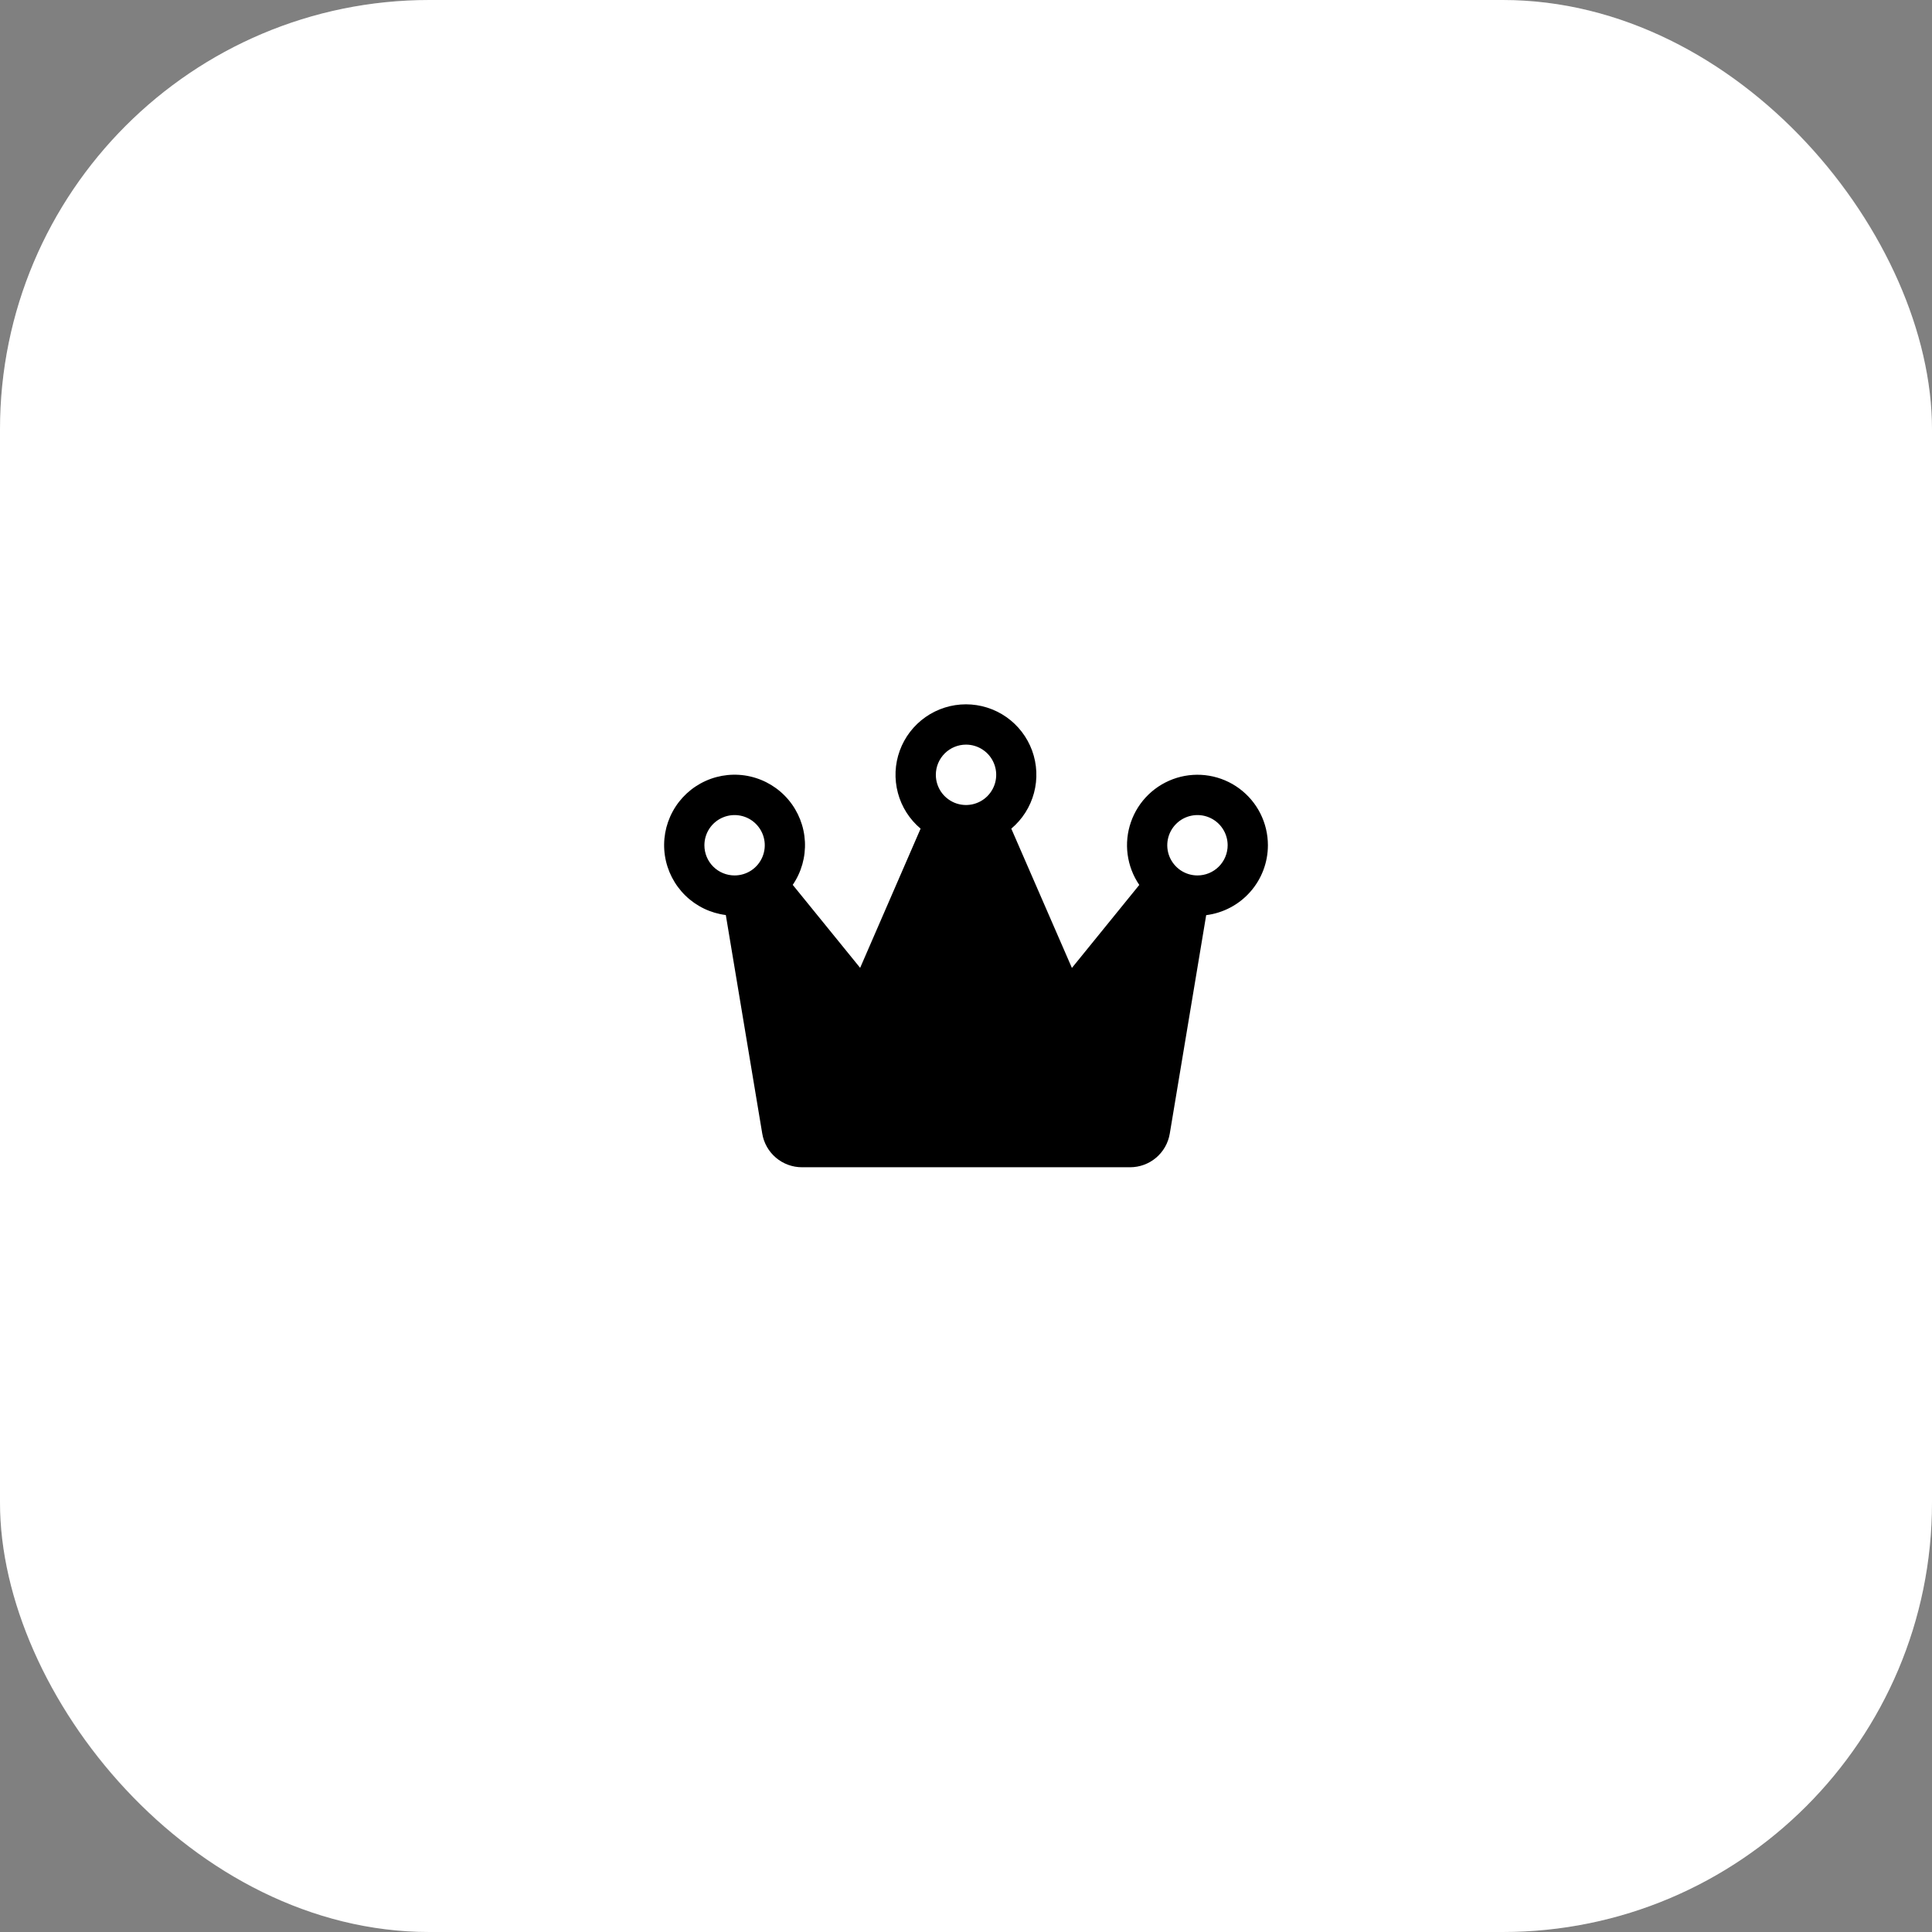
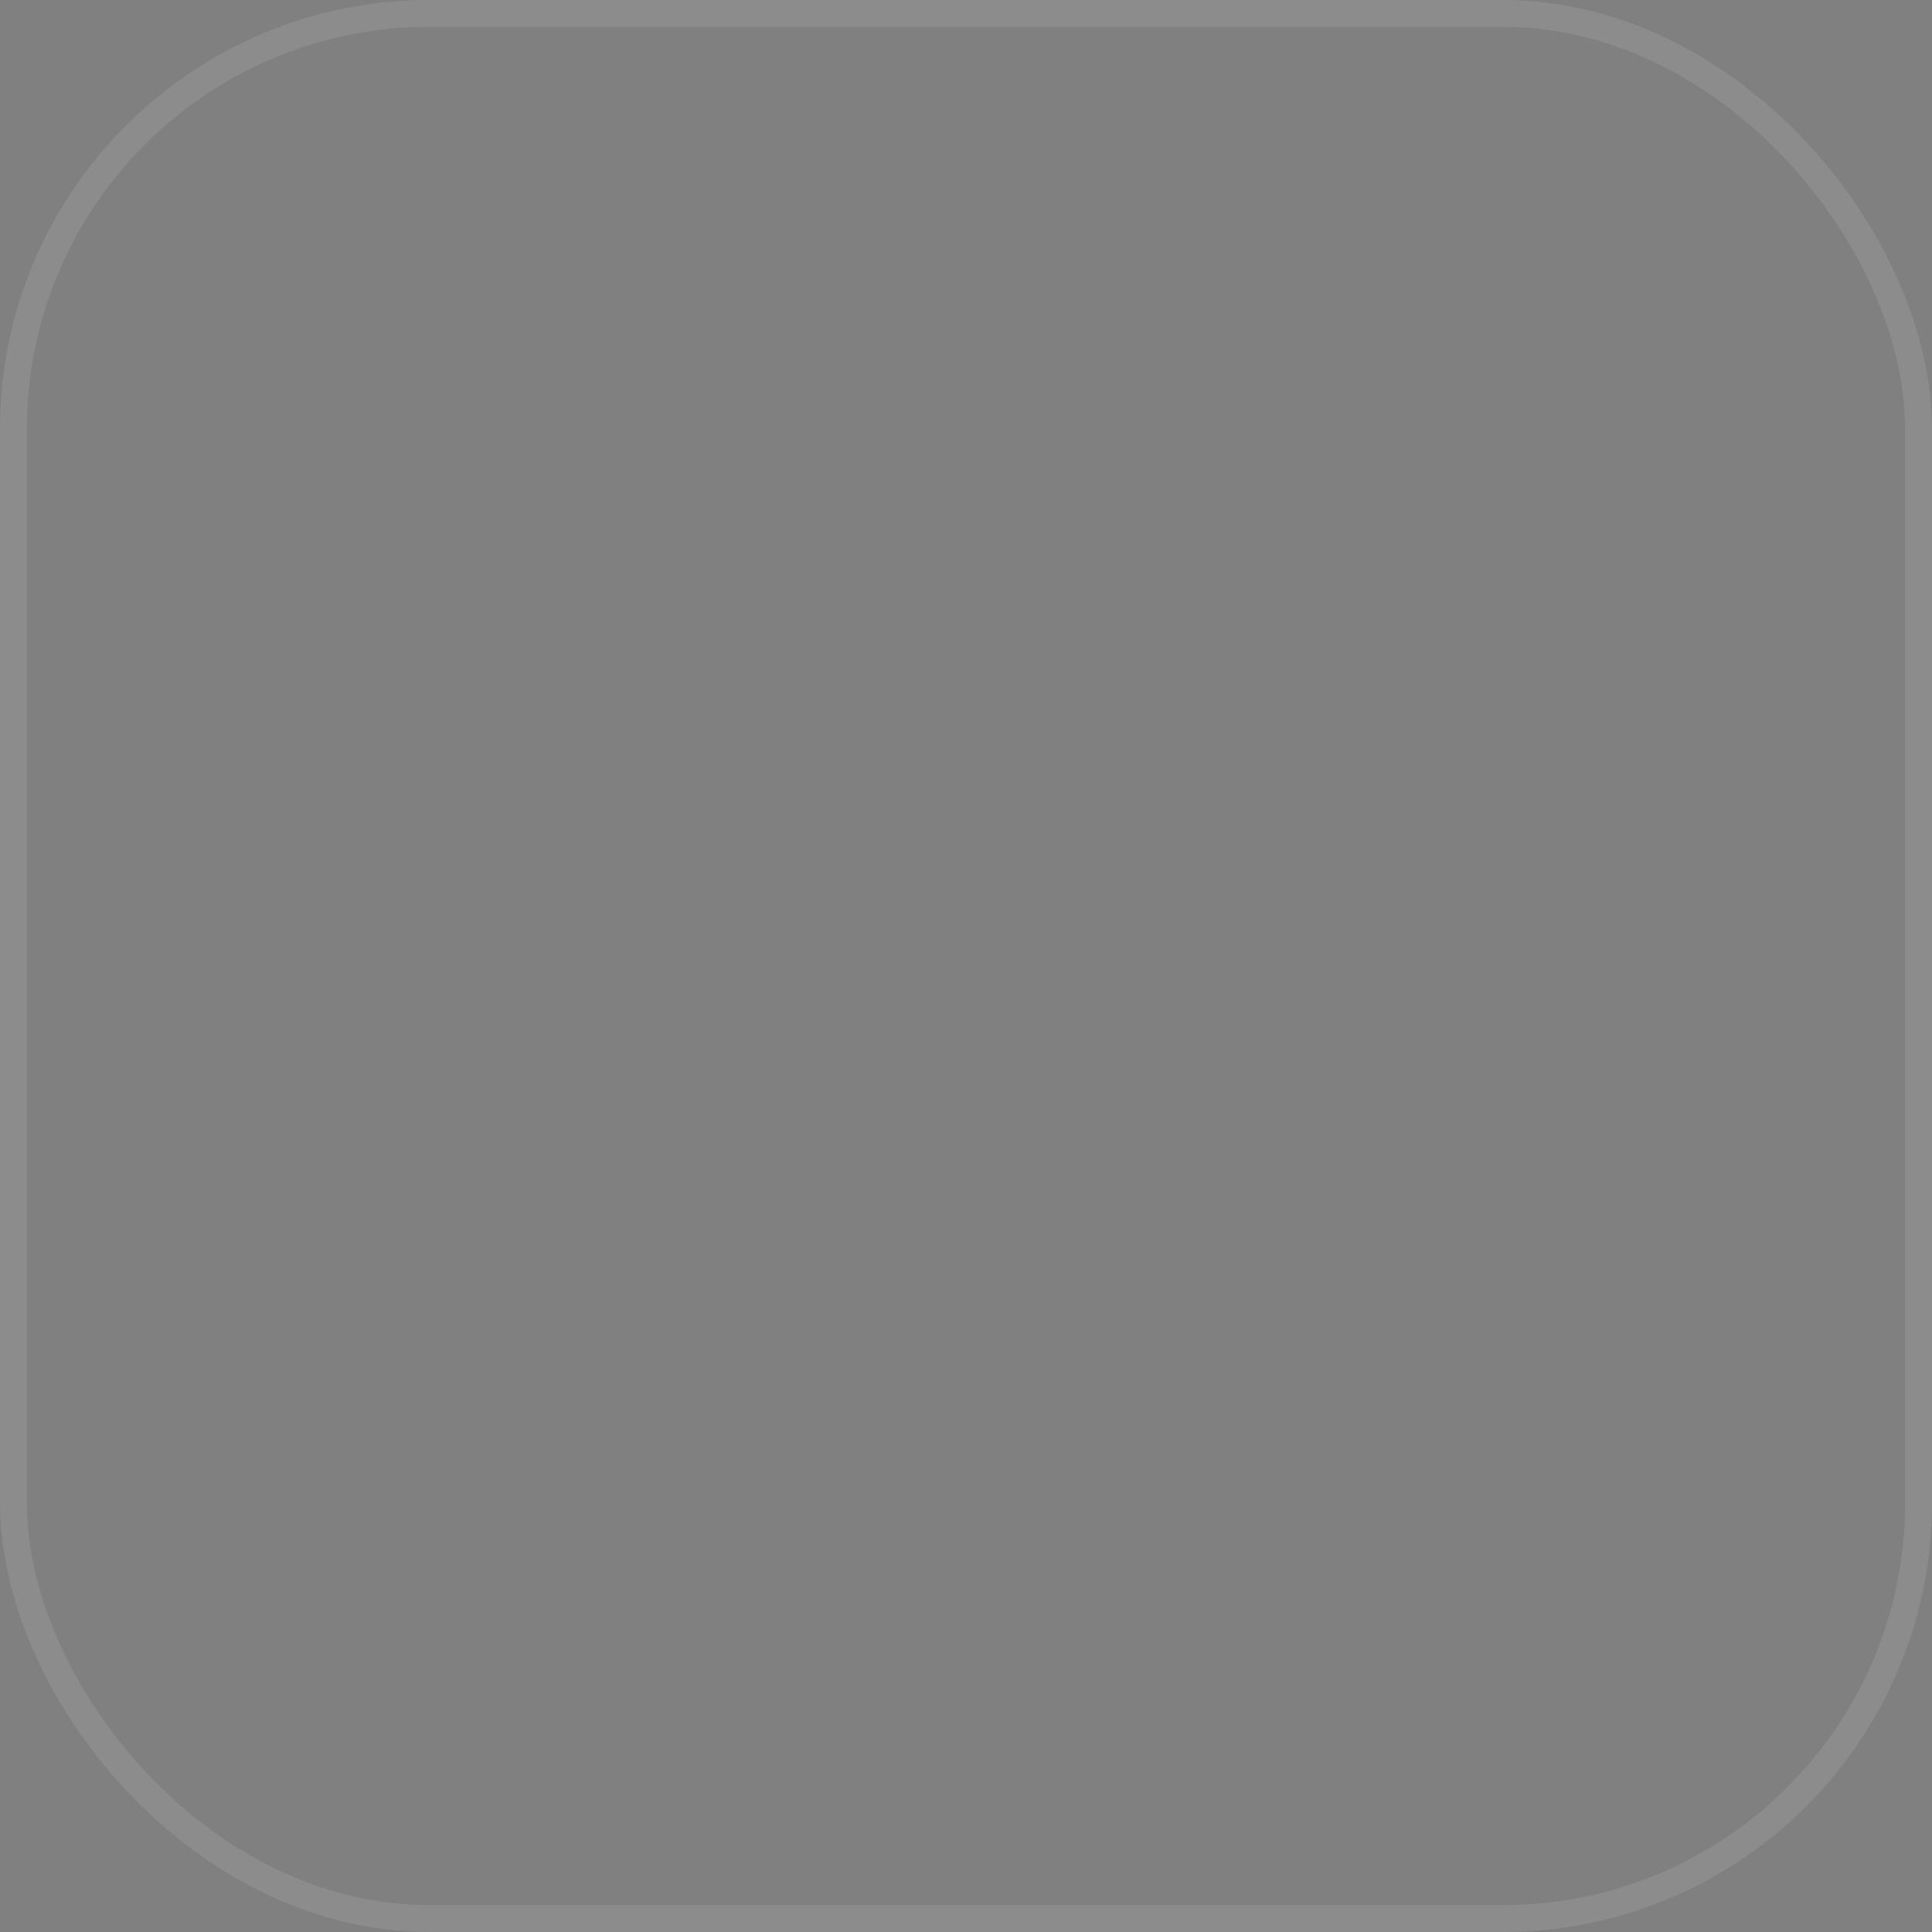
<svg xmlns="http://www.w3.org/2000/svg" width="72" height="72" viewBox="0 0 72 72" fill="none">
  <rect x="0" y="0" width="72" height="72" fill="#808080" stroke="none" />
-   <rect width="72" height="72" rx="16" fill="white" />
  <rect x="0.5" y="0.5" width="71" height="71" rx="15.5" stroke="white" stroke-opacity="0.1" />
-   <path d="M47.251 31.5C47.251 31.089 47.155 30.683 46.97 30.316C46.785 29.949 46.516 29.631 46.185 29.386C45.855 29.142 45.471 28.979 45.066 28.91C44.661 28.841 44.245 28.868 43.852 28.989C43.459 29.111 43.1 29.323 42.804 29.608C42.508 29.893 42.283 30.244 42.148 30.632C42.012 31.02 41.969 31.435 42.023 31.842C42.077 32.25 42.226 32.639 42.458 32.979L39.947 36.072L37.688 30.881C38.1 30.535 38.395 30.07 38.534 29.55C38.673 29.029 38.648 28.479 38.464 27.973C38.279 27.468 37.944 27.031 37.503 26.722C37.062 26.414 36.536 26.248 35.998 26.248C35.459 26.248 34.934 26.414 34.493 26.722C34.052 27.031 33.716 27.468 33.532 27.973C33.347 28.479 33.323 29.029 33.462 29.55C33.6 30.07 33.896 30.535 34.308 30.881L32.055 36.069L29.543 32.976C29.866 32.503 30.025 31.938 29.997 31.366C29.968 30.794 29.754 30.248 29.386 29.809C29.019 29.371 28.517 29.064 27.96 28.937C27.402 28.809 26.817 28.868 26.296 29.103C25.774 29.339 25.343 29.738 25.07 30.241C24.796 30.743 24.694 31.322 24.779 31.888C24.865 32.453 25.133 32.976 25.543 33.376C25.952 33.775 26.482 34.03 27.049 34.101L28.407 42.247C28.465 42.597 28.646 42.915 28.917 43.145C29.188 43.374 29.531 43.5 29.886 43.5H42.115C42.47 43.5 42.814 43.374 43.084 43.145C43.355 42.915 43.536 42.597 43.594 42.247L44.951 34.105C45.586 34.025 46.17 33.717 46.593 33.237C47.017 32.758 47.251 32.14 47.251 31.5ZM36.001 27.75C36.223 27.75 36.441 27.816 36.626 27.94C36.811 28.063 36.955 28.239 37.04 28.445C37.125 28.65 37.148 28.876 37.104 29.095C37.061 29.313 36.953 29.513 36.796 29.671C36.639 29.828 36.438 29.935 36.22 29.979C36.002 30.022 35.776 30 35.57 29.915C35.365 29.829 35.189 29.685 35.065 29.5C34.942 29.315 34.876 29.098 34.876 28.875C34.876 28.577 34.994 28.291 35.205 28.08C35.416 27.869 35.702 27.75 36.001 27.75ZM26.251 31.5C26.251 31.278 26.317 31.06 26.44 30.875C26.564 30.69 26.74 30.546 26.945 30.461C27.151 30.376 27.377 30.353 27.595 30.397C27.813 30.44 28.014 30.547 28.171 30.705C28.328 30.862 28.436 31.062 28.479 31.281C28.523 31.499 28.5 31.725 28.415 31.931C28.33 32.136 28.186 32.312 28.001 32.436C27.816 32.559 27.598 32.625 27.376 32.625C27.077 32.625 26.791 32.507 26.58 32.296C26.369 32.085 26.251 31.799 26.251 31.5ZM44.626 32.625C44.403 32.625 44.186 32.559 44.001 32.436C43.816 32.312 43.672 32.136 43.586 31.931C43.501 31.725 43.479 31.499 43.522 31.281C43.566 31.062 43.673 30.862 43.83 30.705C43.987 30.547 44.188 30.44 44.406 30.397C44.624 30.353 44.851 30.376 45.056 30.461C45.262 30.546 45.438 30.69 45.561 30.875C45.685 31.06 45.751 31.278 45.751 31.5C45.751 31.799 45.632 32.085 45.421 32.296C45.21 32.507 44.924 32.625 44.626 32.625Z" fill="black" />
</svg>